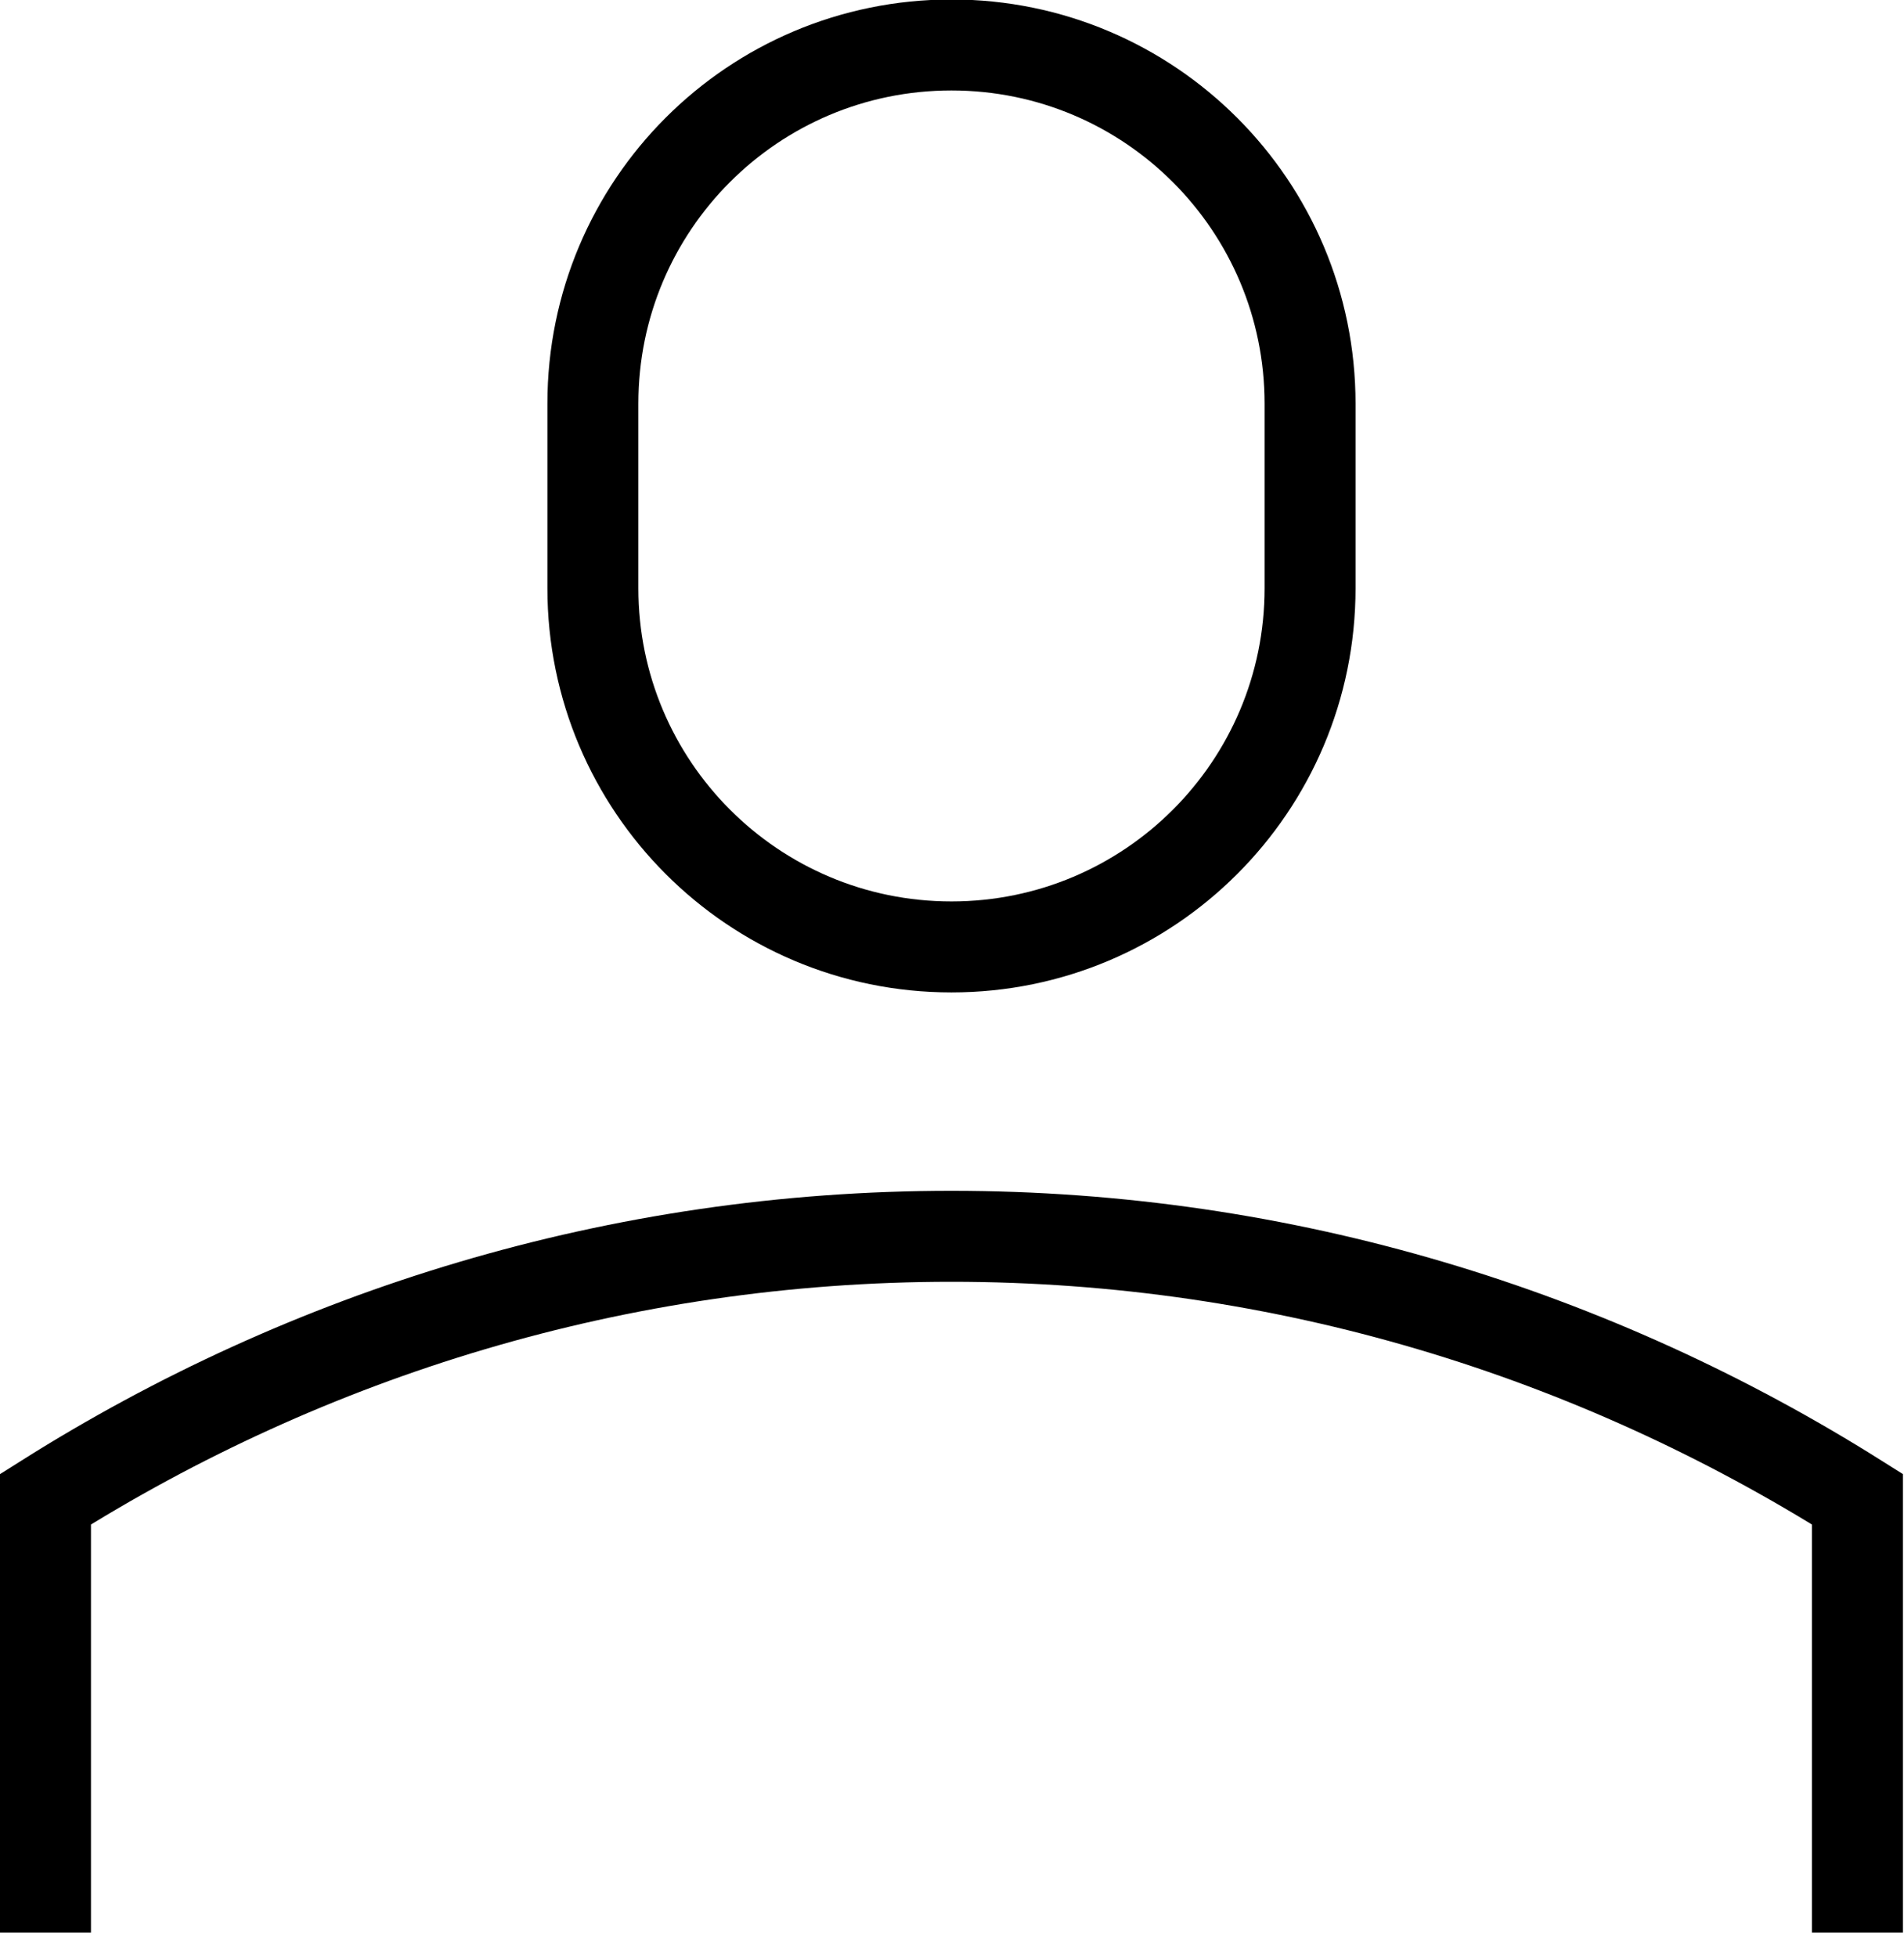
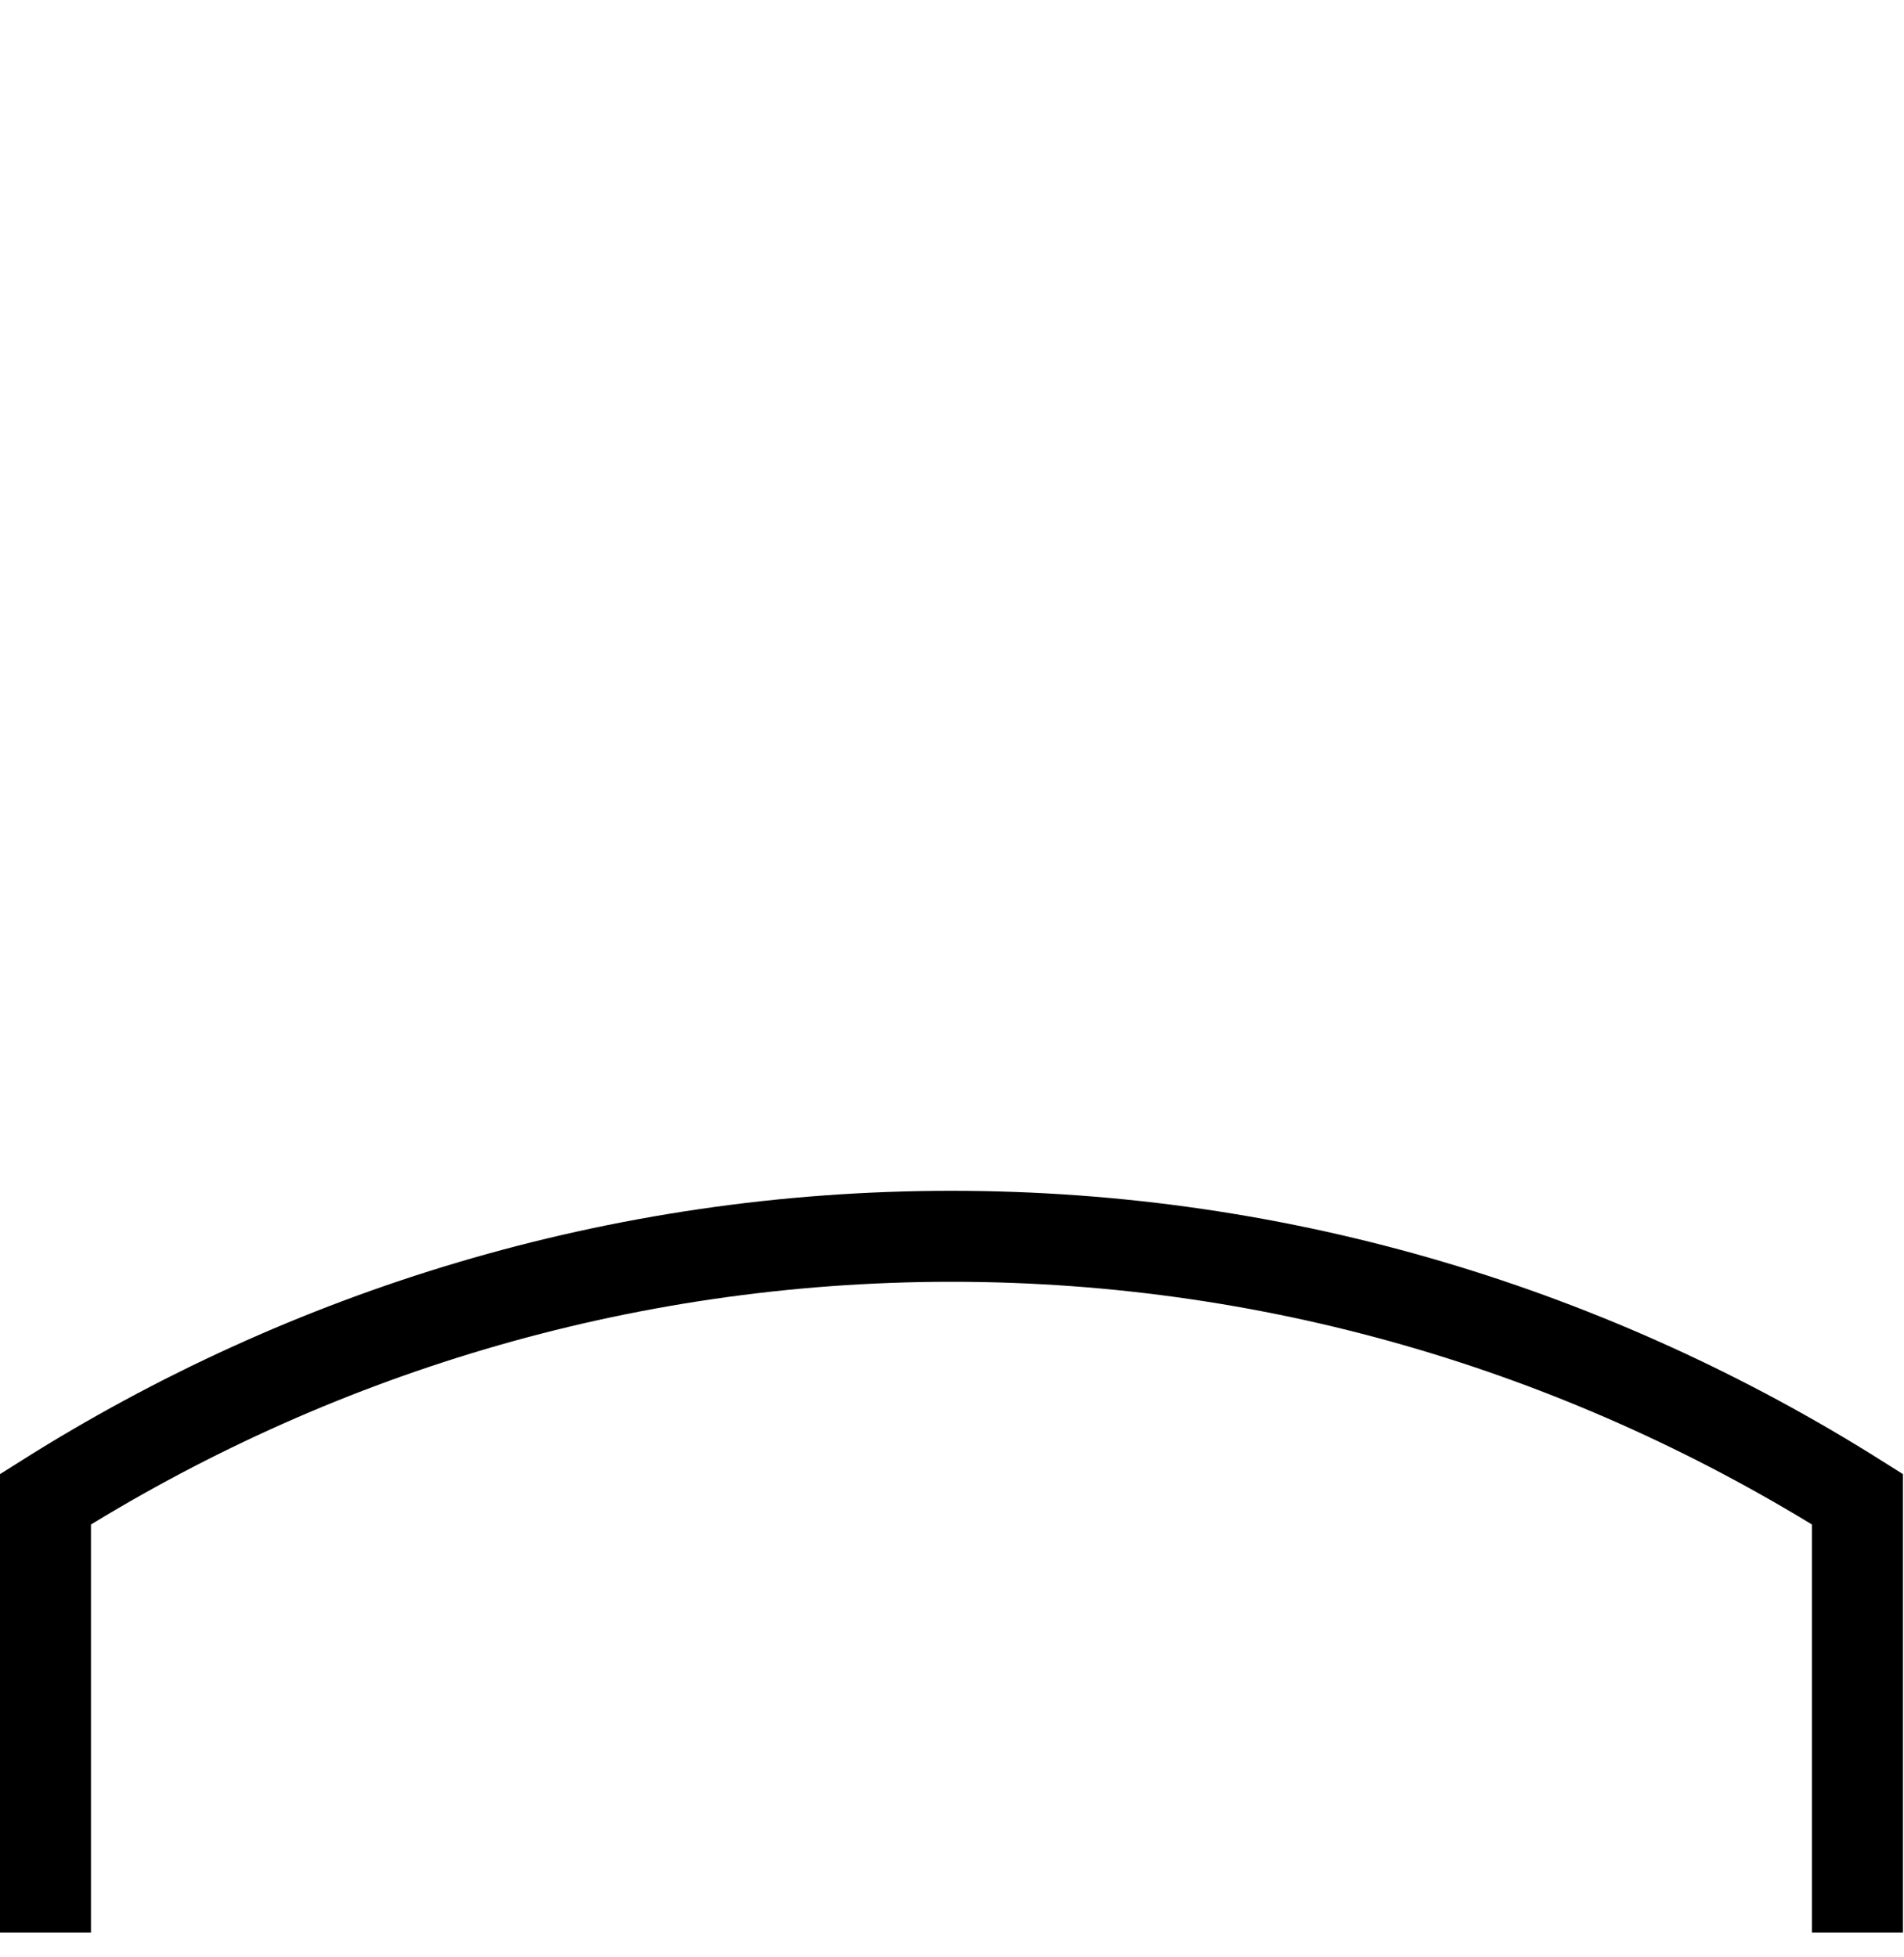
<svg xmlns="http://www.w3.org/2000/svg" id="Vrstva_1" viewBox="0 0 36 37">
  <defs>
    <style>.cls-1{fill:none;stroke:#000;stroke-miterlimit:10;stroke-width:1.72px;}</style>
  </defs>
  <path class="cls-1" d="M35.12,36.53v-8.19c-4.97-3.13-10.83-4.97-17.13-4.97S5.82,25.21,.86,28.34v8.19" />
-   <path class="cls-1" d="M17.99,17.9c3.74,0,6.78-3.03,6.78-6.78v-3.49c0-3.74-3.03-6.78-6.78-6.78s-6.78,3.03-6.78,6.78v3.49c0,3.74,3.03,6.78,6.78,6.78Z" />
</svg>